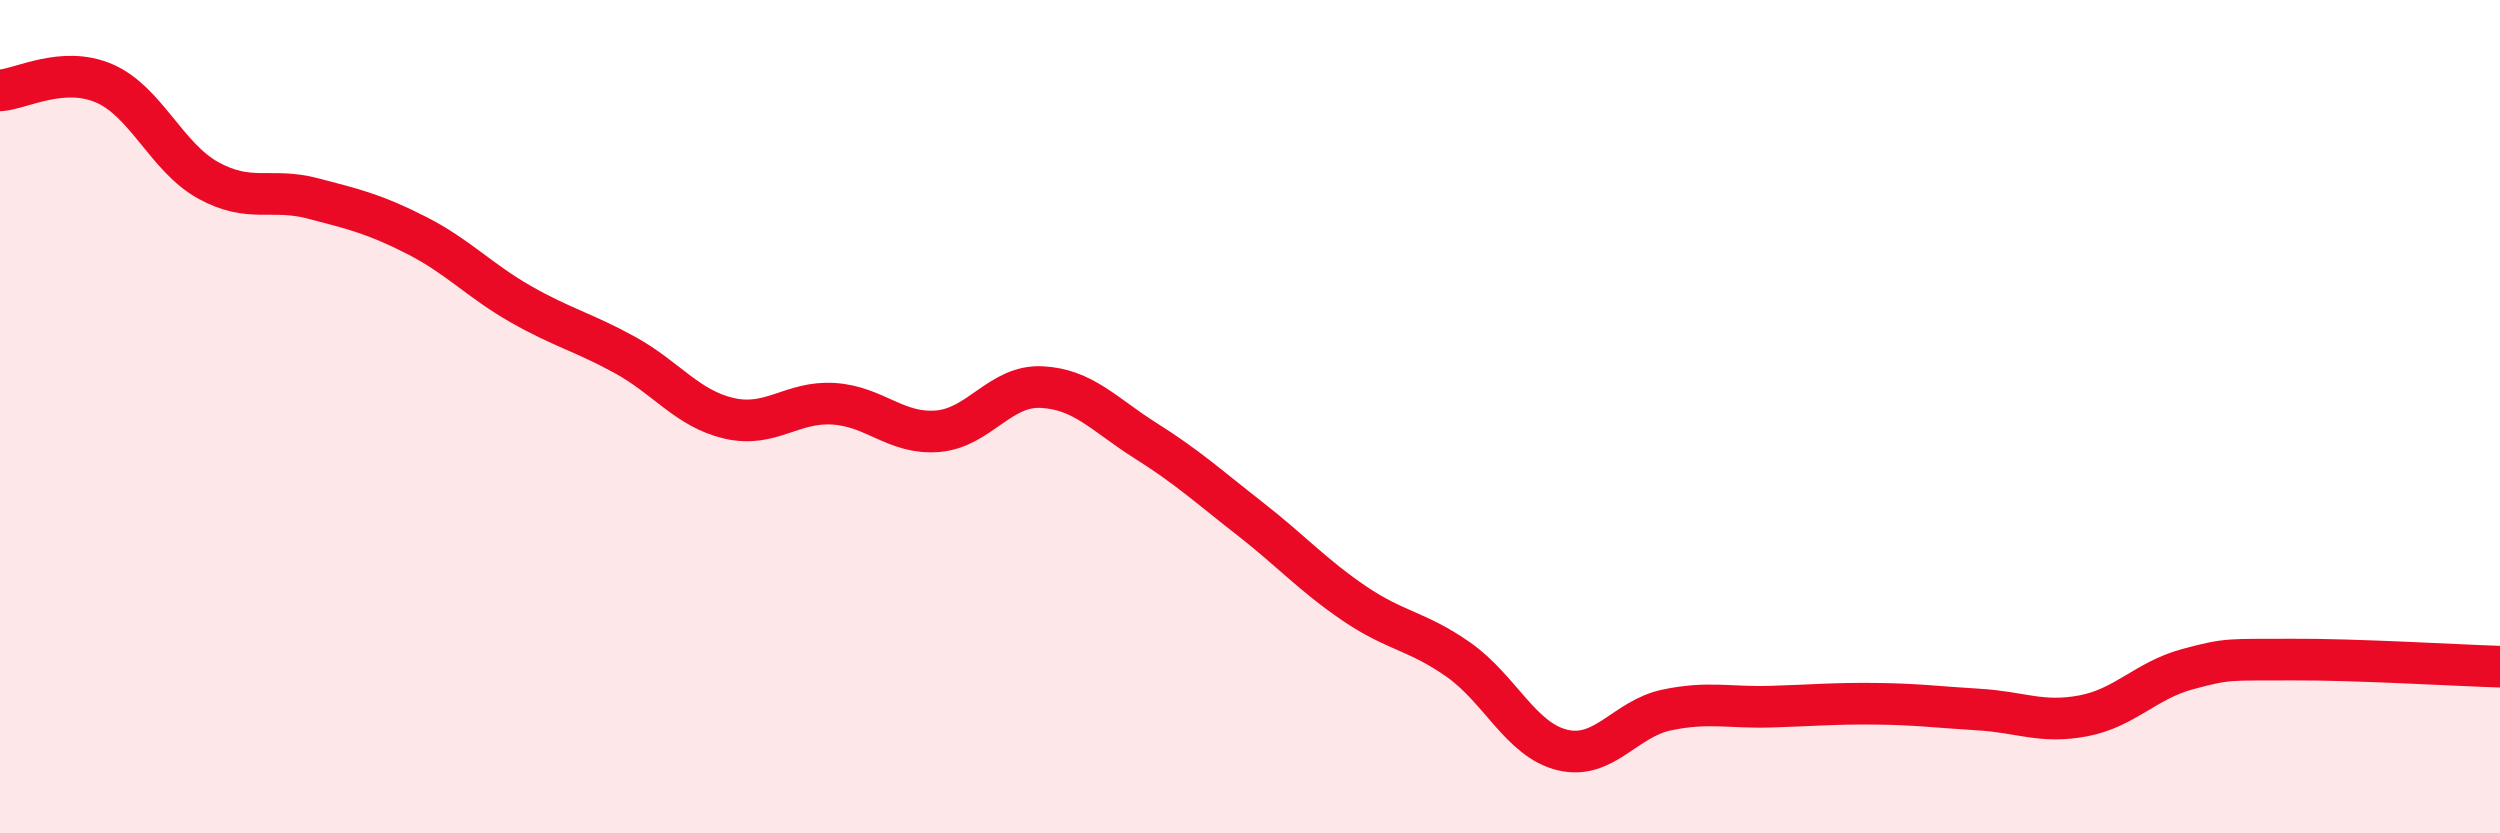
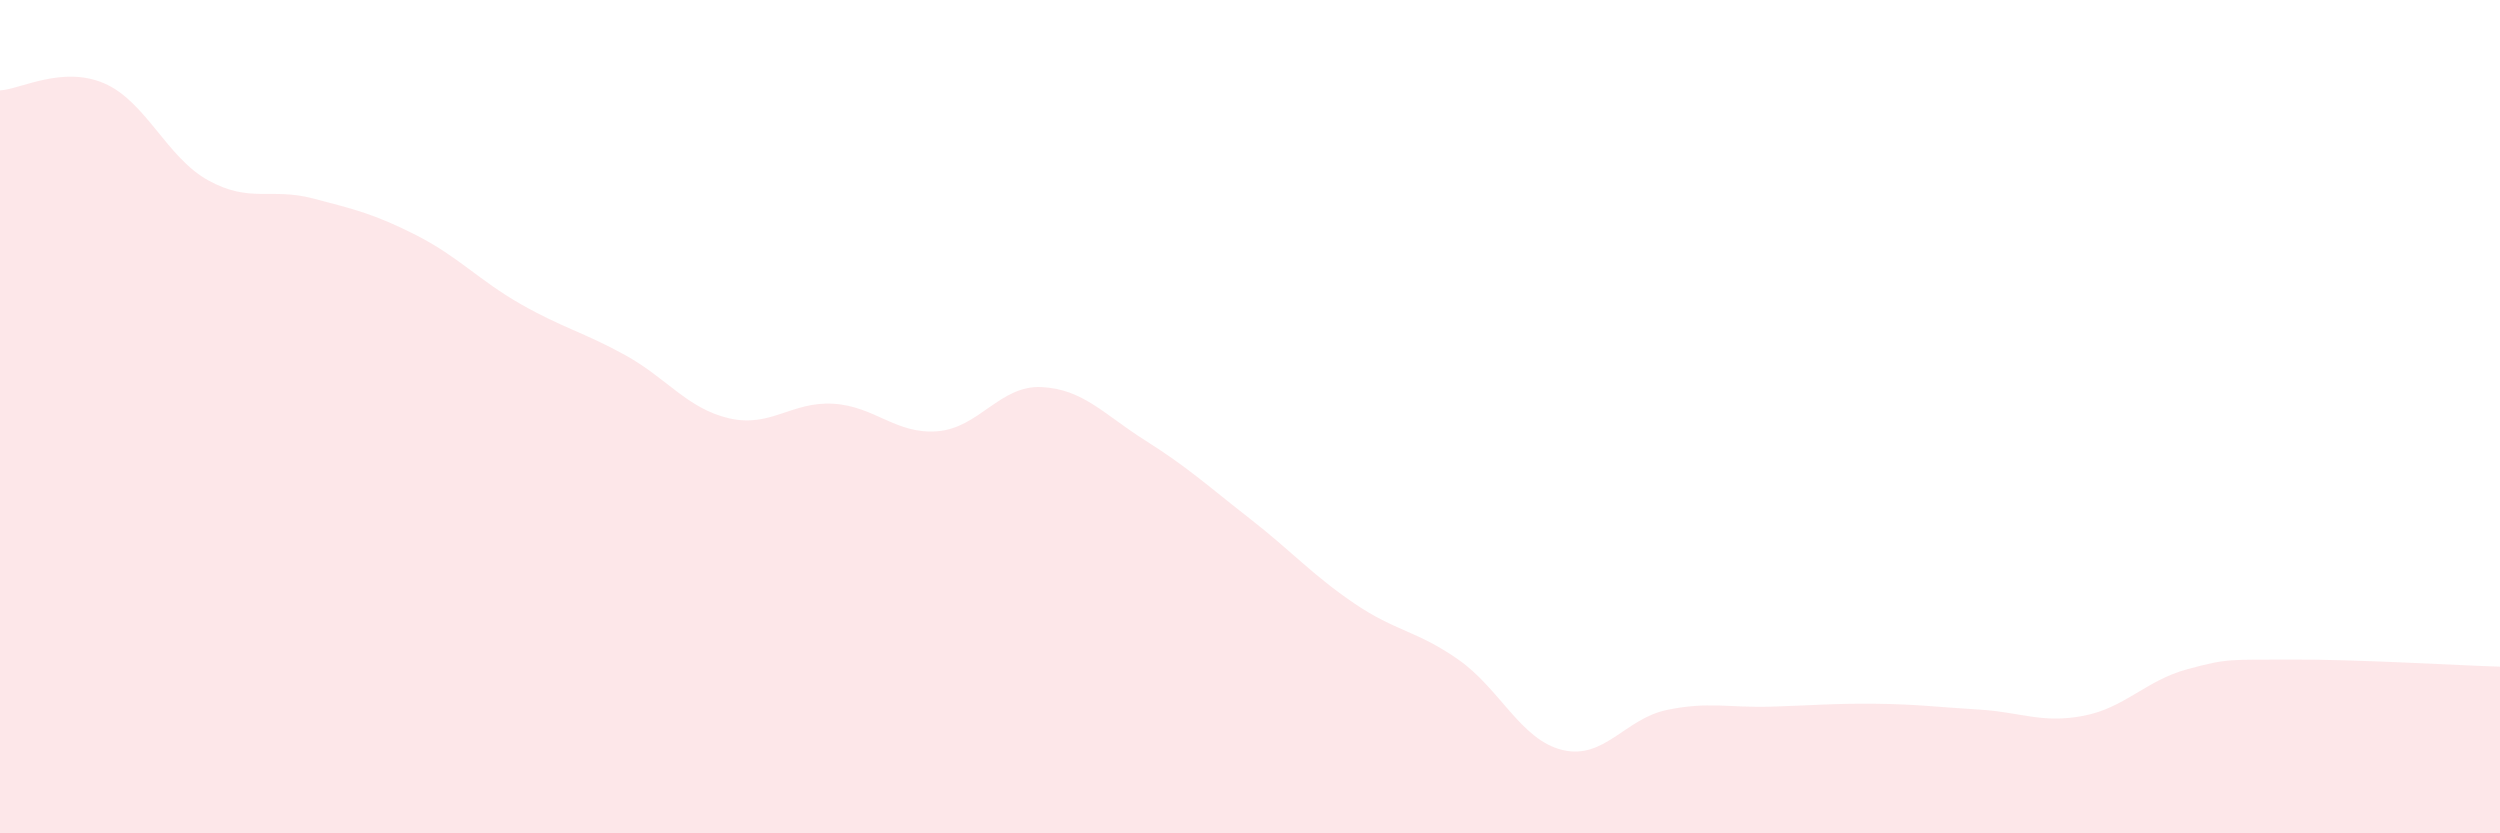
<svg xmlns="http://www.w3.org/2000/svg" width="60" height="20" viewBox="0 0 60 20">
  <path d="M 0,2.17 C 0.5,2.14 1.5,1.57 2.5,2 C 3.5,2.43 4,3.78 5,4.33 C 6,4.88 6.5,4.5 7.5,4.76 C 8.5,5.02 9,5.14 10,5.65 C 11,6.16 11.5,6.73 12.5,7.3 C 13.5,7.87 14,7.97 15,8.52 C 16,9.07 16.5,9.81 17.5,10.04 C 18.5,10.27 19,9.63 20,9.69 C 21,9.75 21.5,10.43 22.5,10.35 C 23.5,10.27 24,9.24 25,9.29 C 26,9.34 26.5,9.95 27.5,10.58 C 28.5,11.21 29,11.67 30,12.45 C 31,13.23 31.5,13.8 32.5,14.48 C 33.5,15.16 34,15.13 35,15.83 C 36,16.53 36.5,17.76 37.5,18 C 38.5,18.24 39,17.25 40,17.04 C 41,16.83 41.5,16.99 42.5,16.96 C 43.5,16.93 44,16.88 45,16.89 C 46,16.9 46.5,16.97 47.5,17.03 C 48.5,17.09 49,17.37 50,17.18 C 51,16.99 51.5,16.33 52.5,16.06 C 53.5,15.79 53.5,15.84 55,15.83 C 56.5,15.82 59,15.97 60,16L60 20L0 20Z" fill="#EB0A25" opacity="0.1" stroke-linecap="round" stroke-linejoin="round" />
-   <path d="M 0,2.17 C 0.5,2.14 1.5,1.57 2.5,2 C 3.5,2.43 4,3.78 5,4.33 C 6,4.88 6.5,4.5 7.5,4.76 C 8.5,5.02 9,5.14 10,5.65 C 11,6.16 11.5,6.73 12.5,7.3 C 13.5,7.87 14,7.97 15,8.52 C 16,9.07 16.5,9.81 17.5,10.04 C 18.5,10.27 19,9.63 20,9.69 C 21,9.75 21.5,10.43 22.5,10.35 C 23.5,10.27 24,9.24 25,9.29 C 26,9.34 26.5,9.95 27.5,10.58 C 28.5,11.21 29,11.67 30,12.45 C 31,13.23 31.5,13.8 32.5,14.48 C 33.5,15.16 34,15.13 35,15.83 C 36,16.53 36.5,17.76 37.5,18 C 38.5,18.24 39,17.25 40,17.04 C 41,16.83 41.5,16.99 42.5,16.96 C 43.5,16.93 44,16.88 45,16.89 C 46,16.9 46.5,16.97 47.5,17.03 C 48.5,17.09 49,17.37 50,17.18 C 51,16.99 51.5,16.33 52.5,16.06 C 53.5,15.79 53.5,15.84 55,15.83 C 56.5,15.82 59,15.97 60,16" stroke="#EB0A25" stroke-width="1" fill="none" stroke-linecap="round" stroke-linejoin="round" />
</svg>